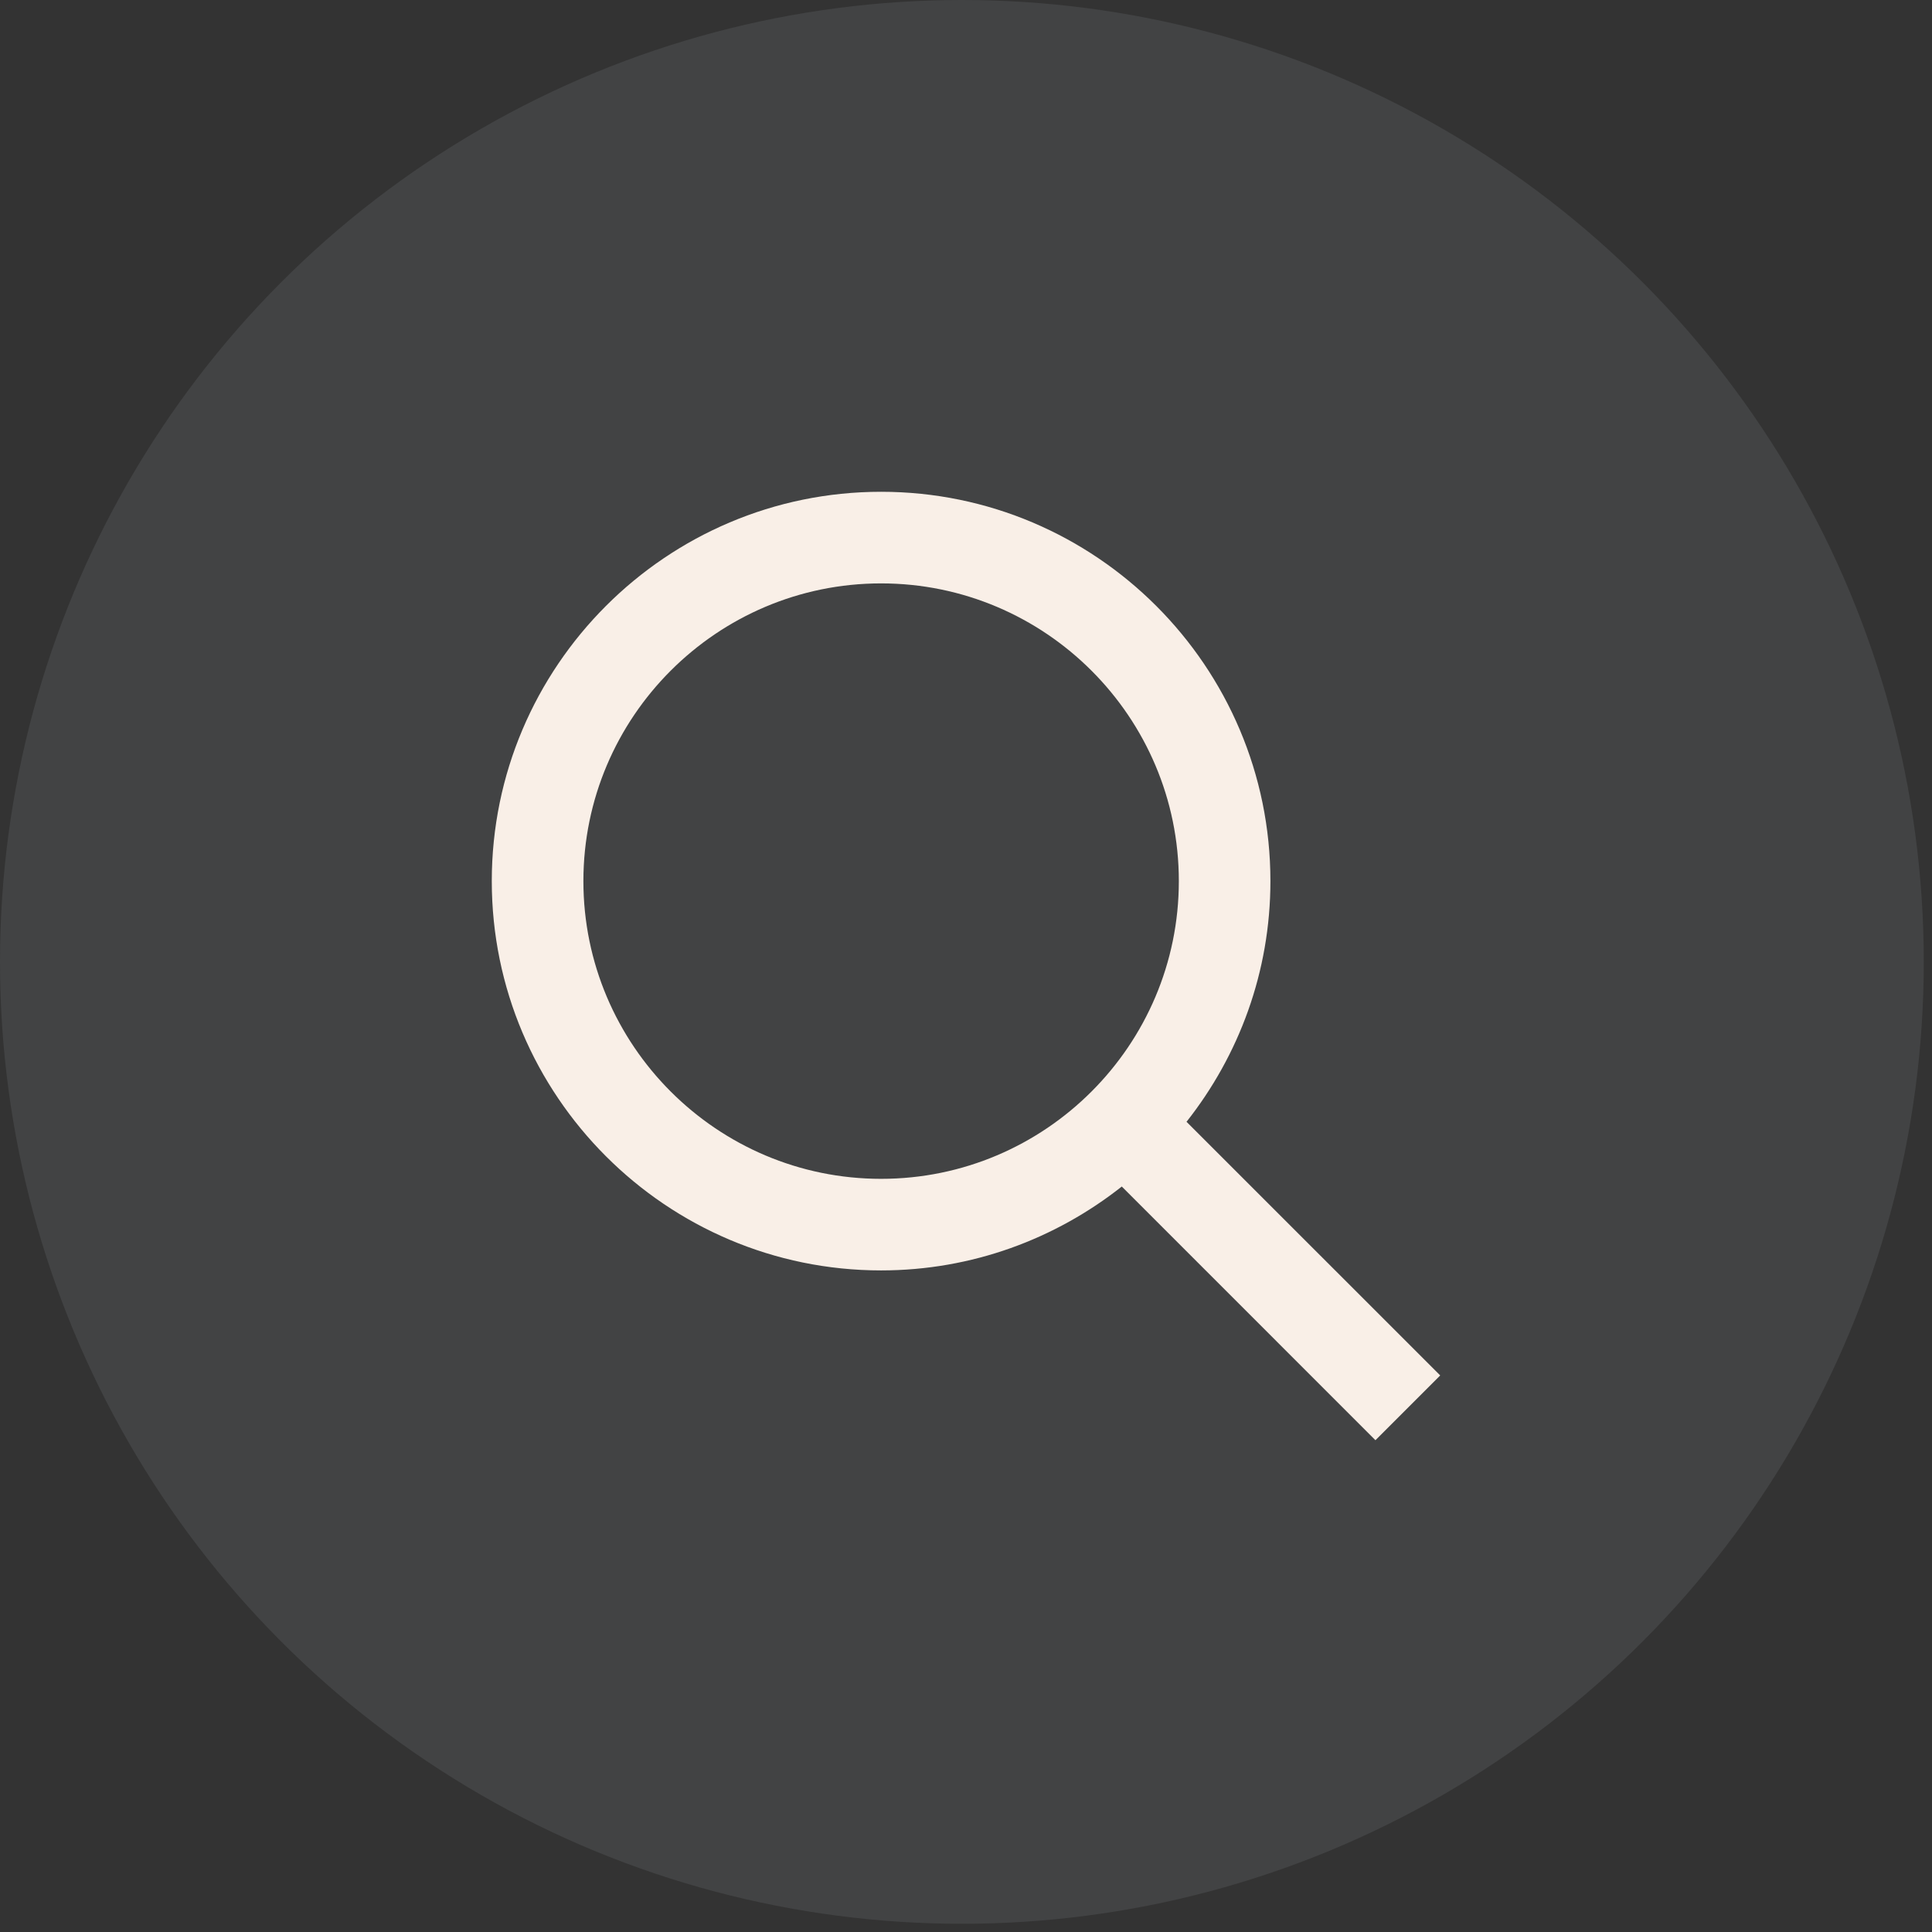
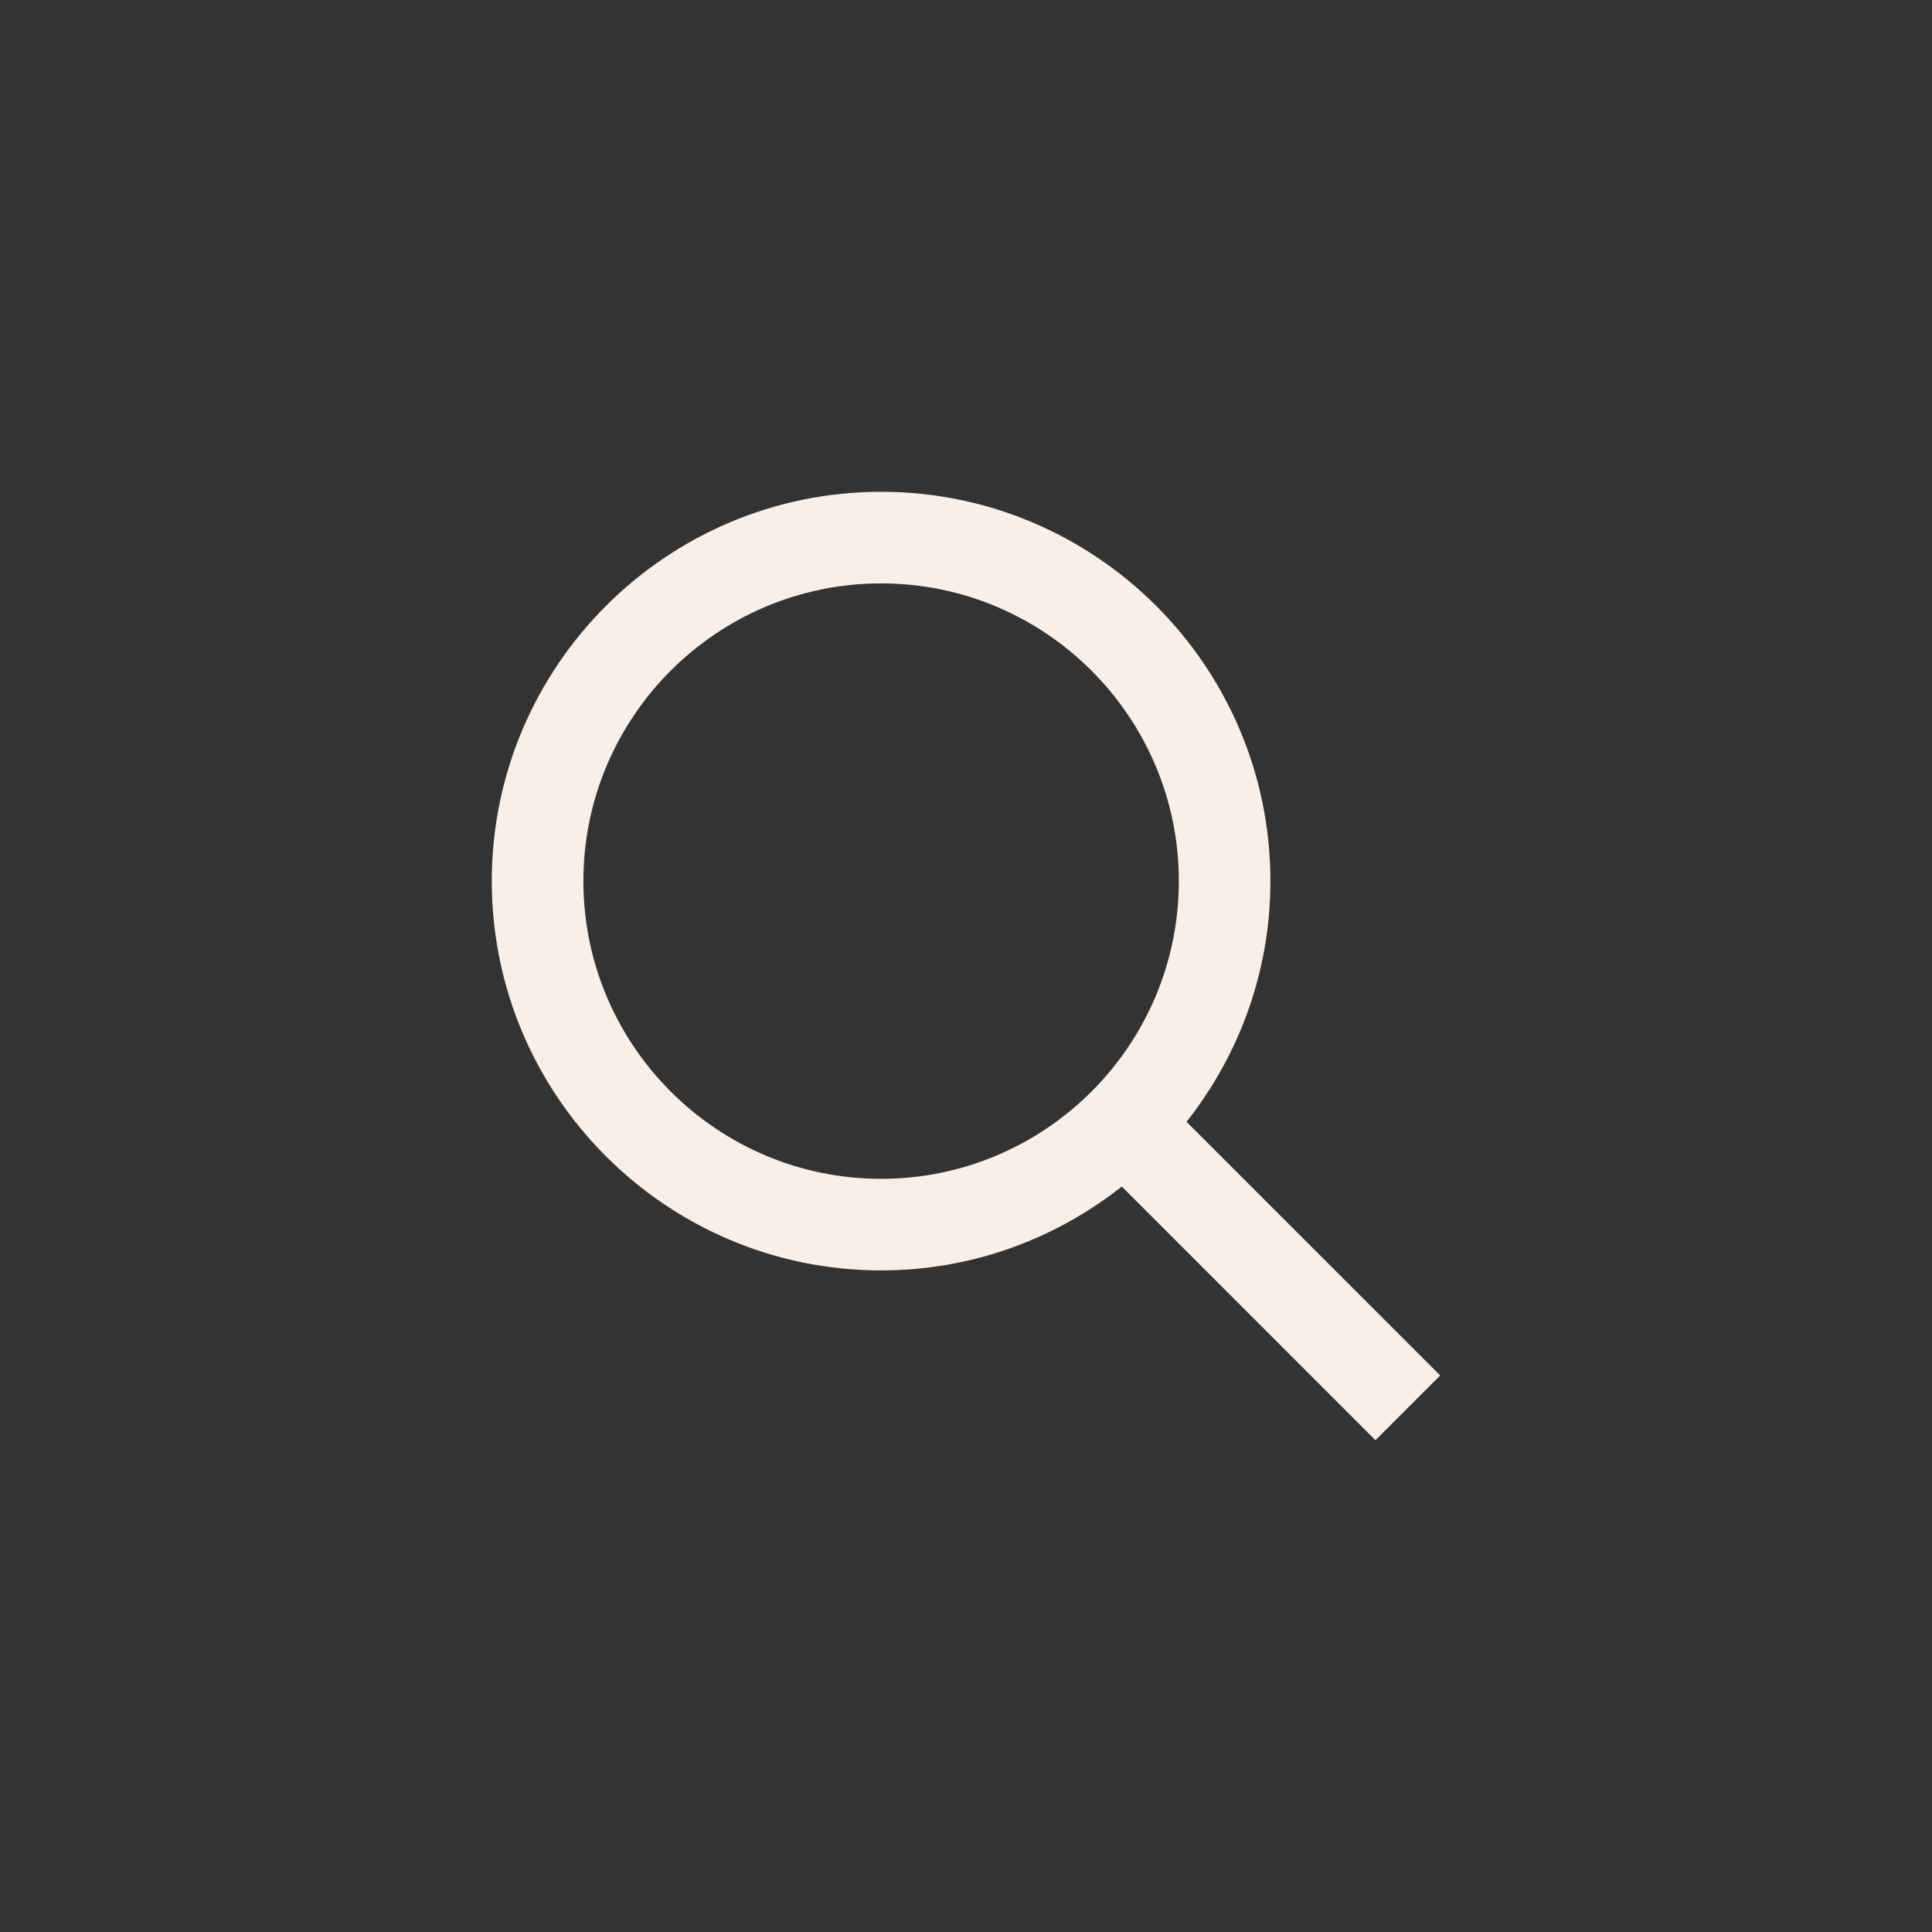
<svg xmlns="http://www.w3.org/2000/svg" fill="none" viewBox="0 0 55 55" height="55" width="55">
  <rect x="0" y="0" width="55" height="55" fill="#333333" stroke="none" />
-   <circle fill="#CFD5E1" r="27.383" cy="27.383" cx="27.383" opacity="0.1" />
  <path fill="#F9EFE7" d="M41 39.156L33.778 31.935C35.269 30.047 36.166 27.67 36.166 25.083C36.166 18.972 31.195 14 25.083 14C18.972 14 14 18.972 14 25.083C14 31.195 18.972 36.166 25.083 36.166C27.67 36.166 30.047 35.269 31.935 33.778L39.156 41L41 39.156ZM25.083 33.559C20.41 33.559 16.608 29.756 16.608 25.083C16.608 20.41 20.41 16.608 25.083 16.608C29.757 16.608 33.559 20.41 33.559 25.083C33.559 29.756 29.757 33.559 25.083 33.559Z" />
</svg>